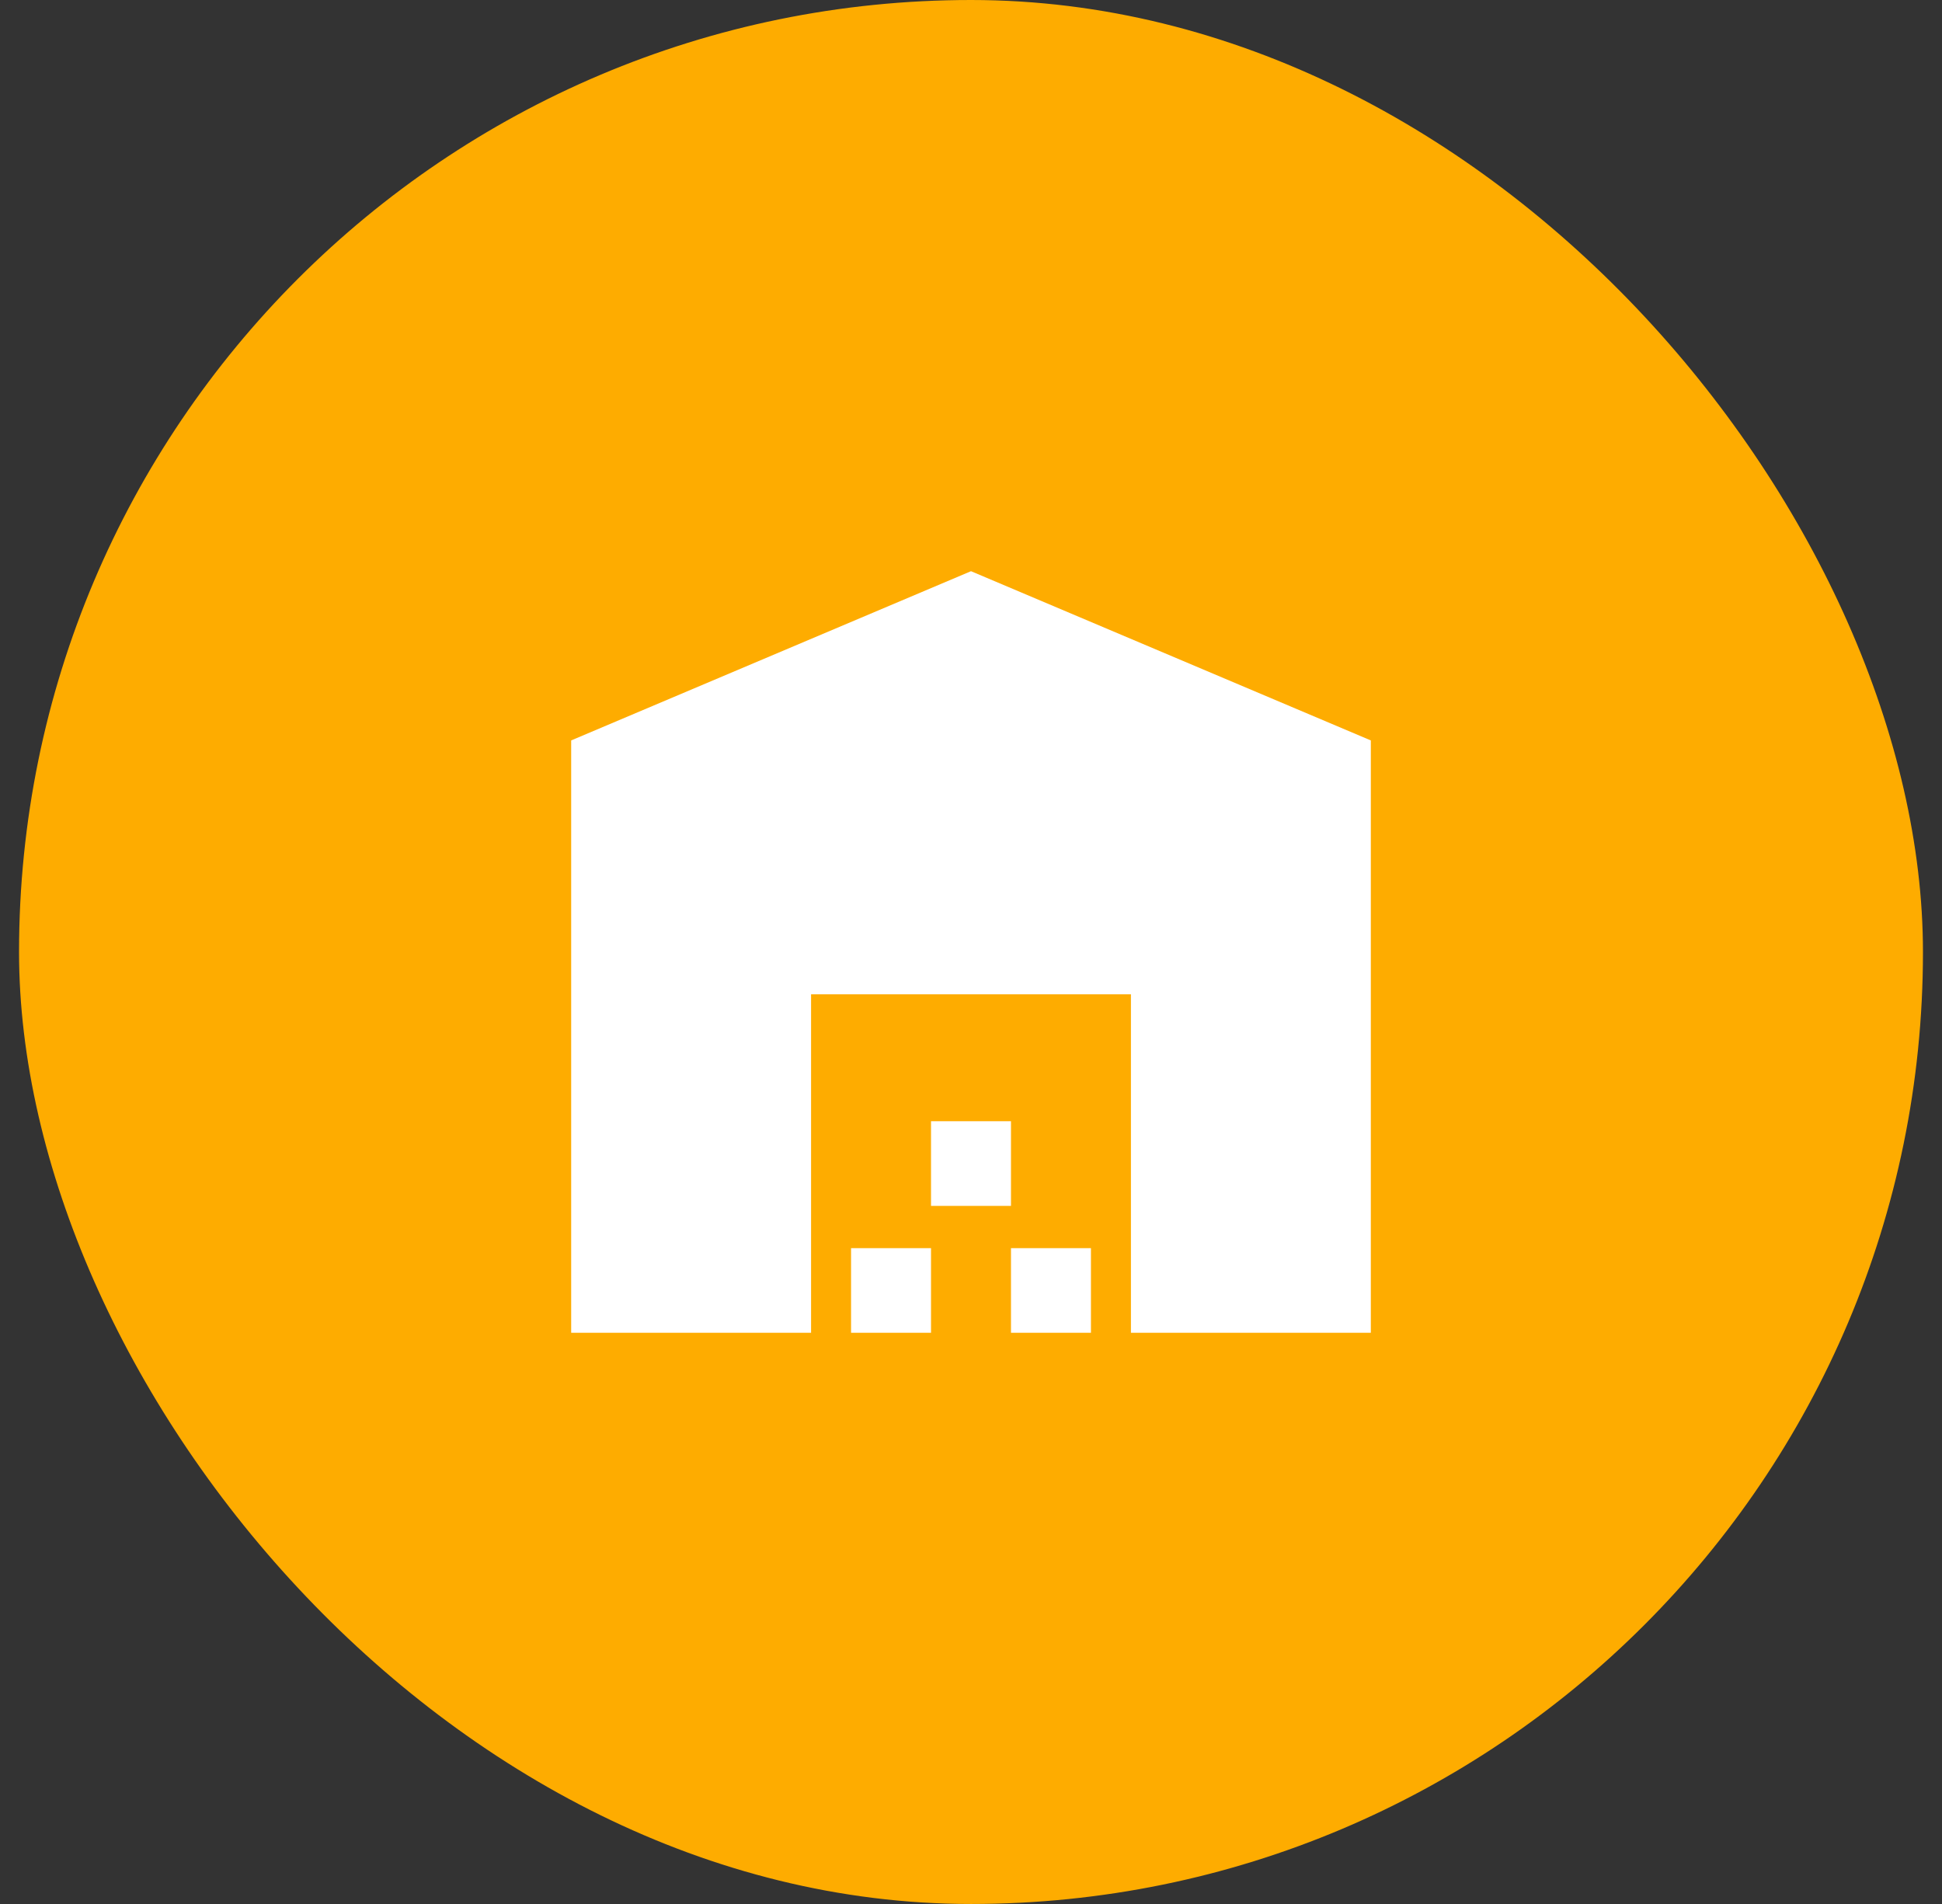
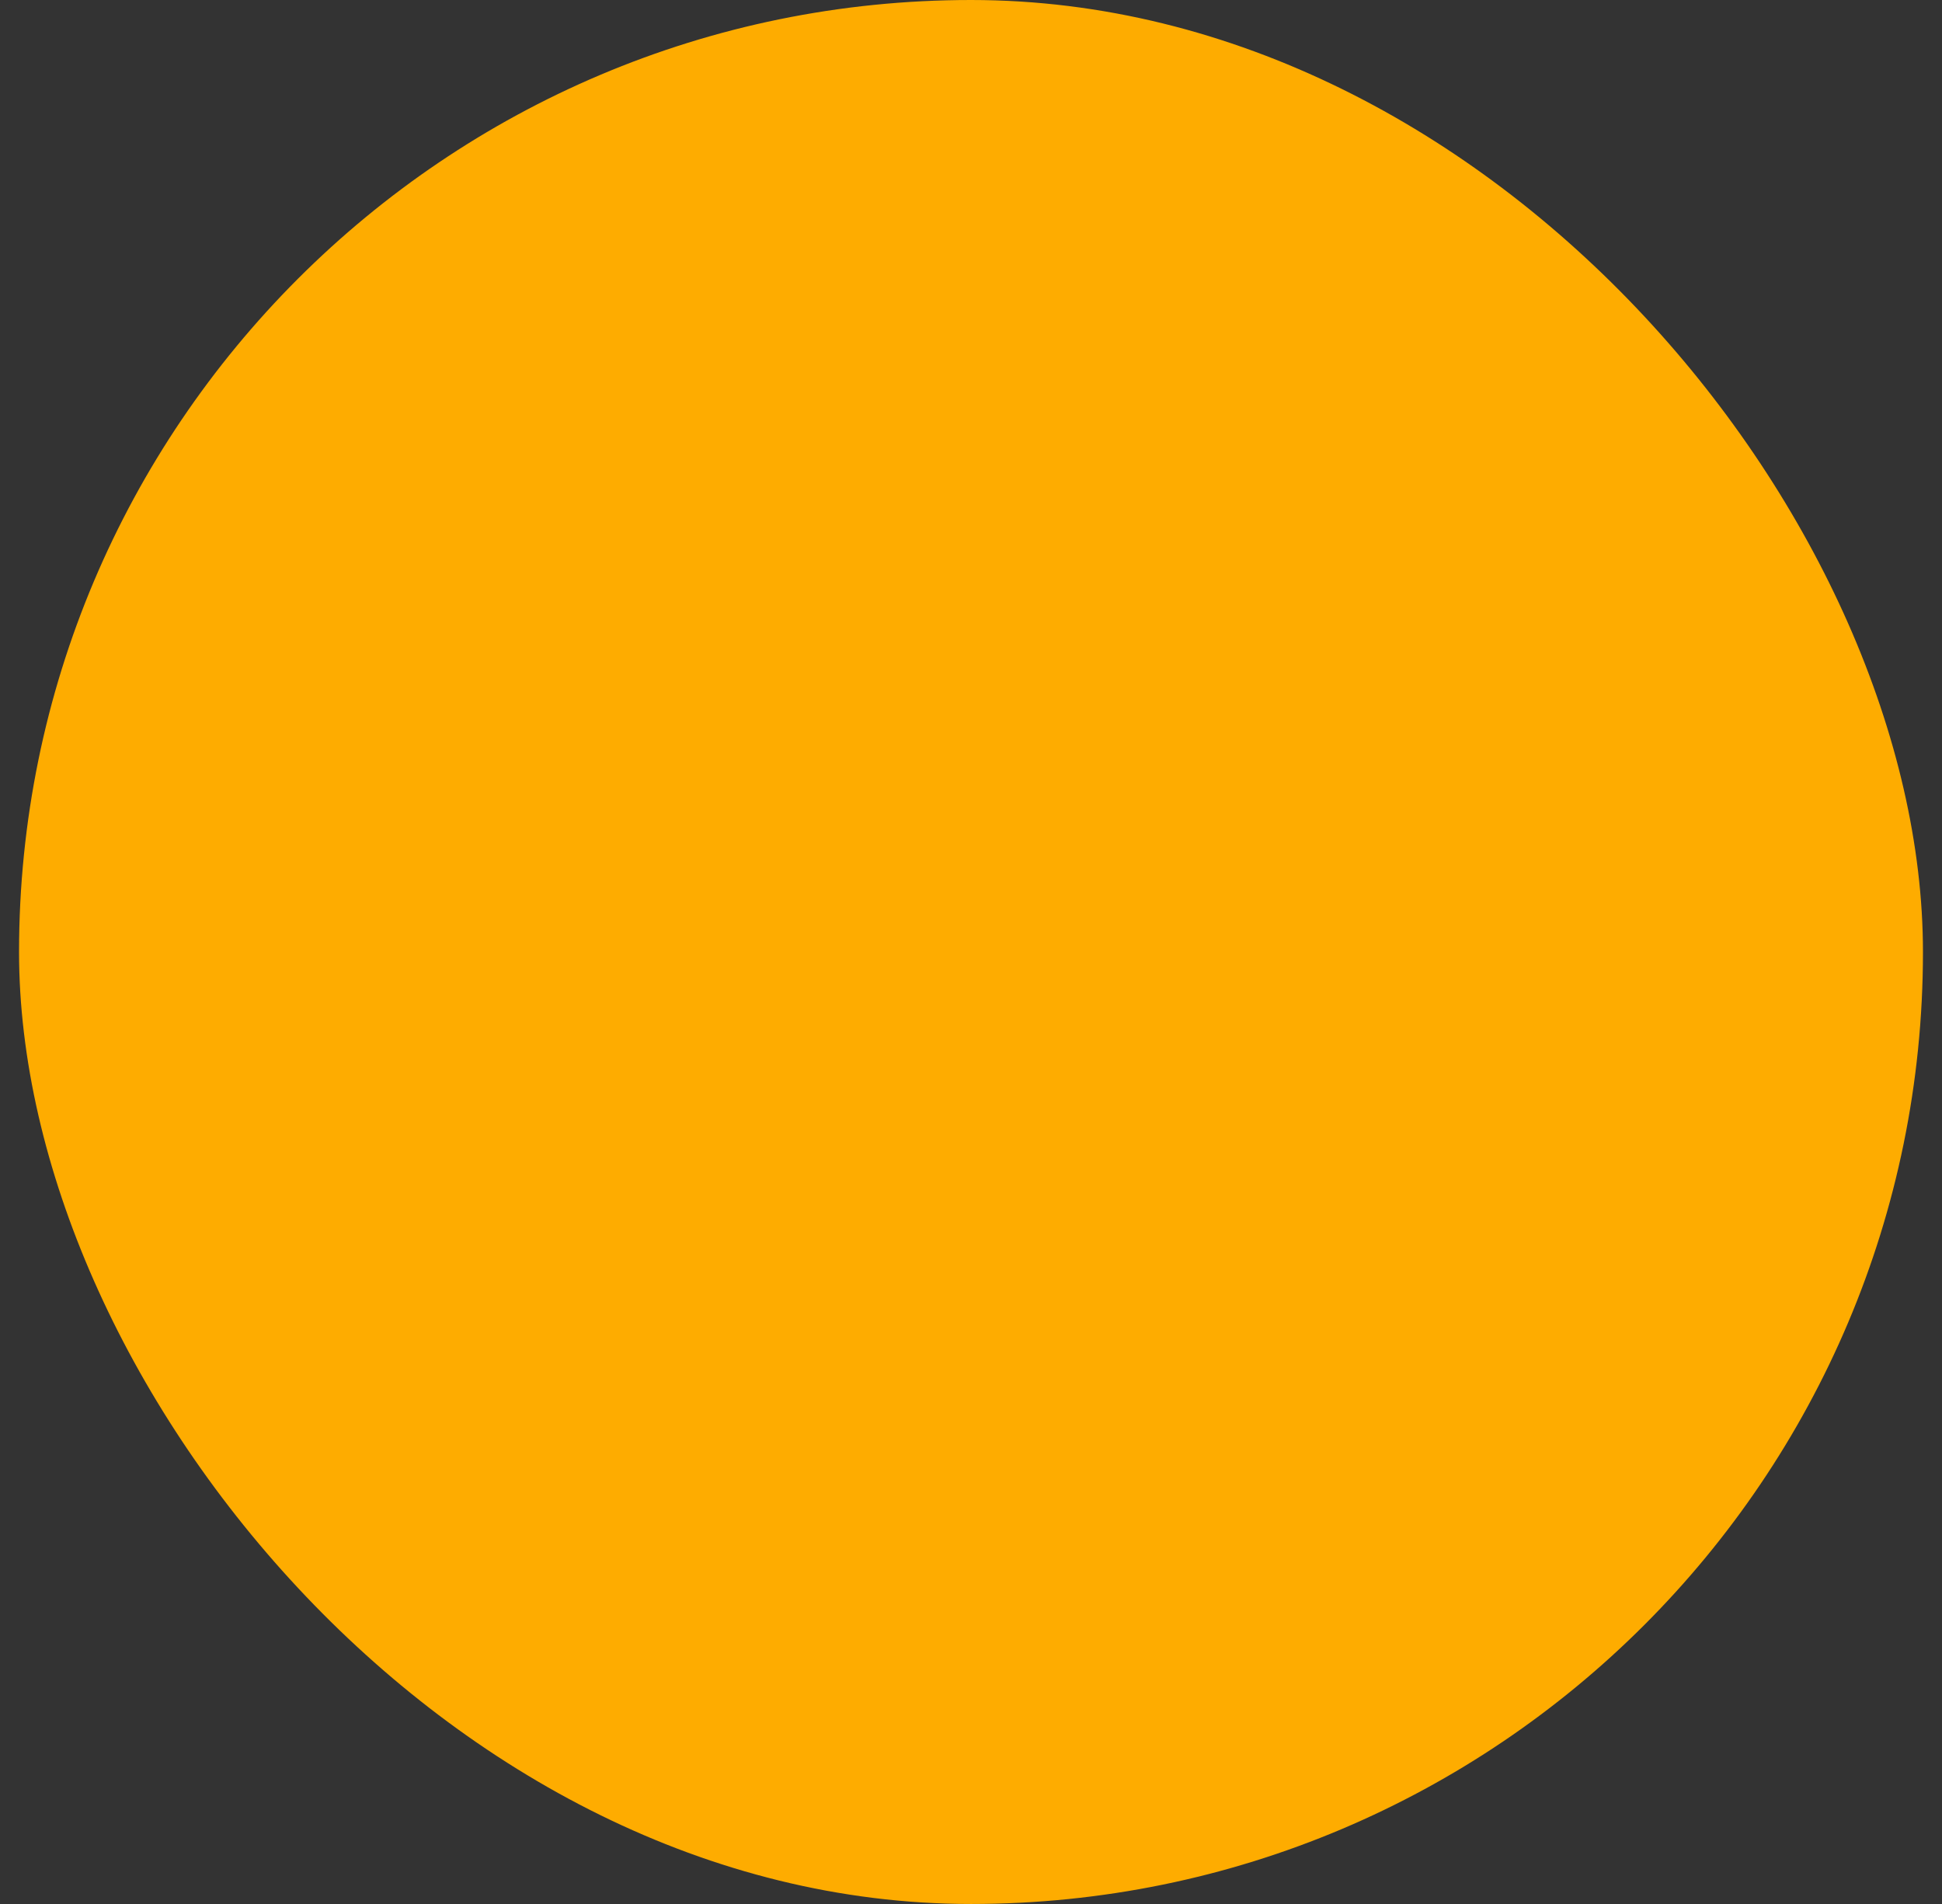
<svg xmlns="http://www.w3.org/2000/svg" width="51" height="50" viewBox="0 0 51 50" fill="none">
  <rect x="0" y="0" width="51" height="50" fill="#333333" stroke="none" />
  <rect x="0.5" width="50" height="50" rx="25" fill="#FEAC00" />
-   <path d="M15 35V19.444L25.5 15L36 19.444V35H29.7V26.111H21.3V35H15ZM22.35 35V32.778H24.45V35H22.35ZM24.45 31.667V29.444H26.55V31.667H24.45ZM26.55 35V32.778H28.65V35H26.55Z" fill="white" />
</svg>